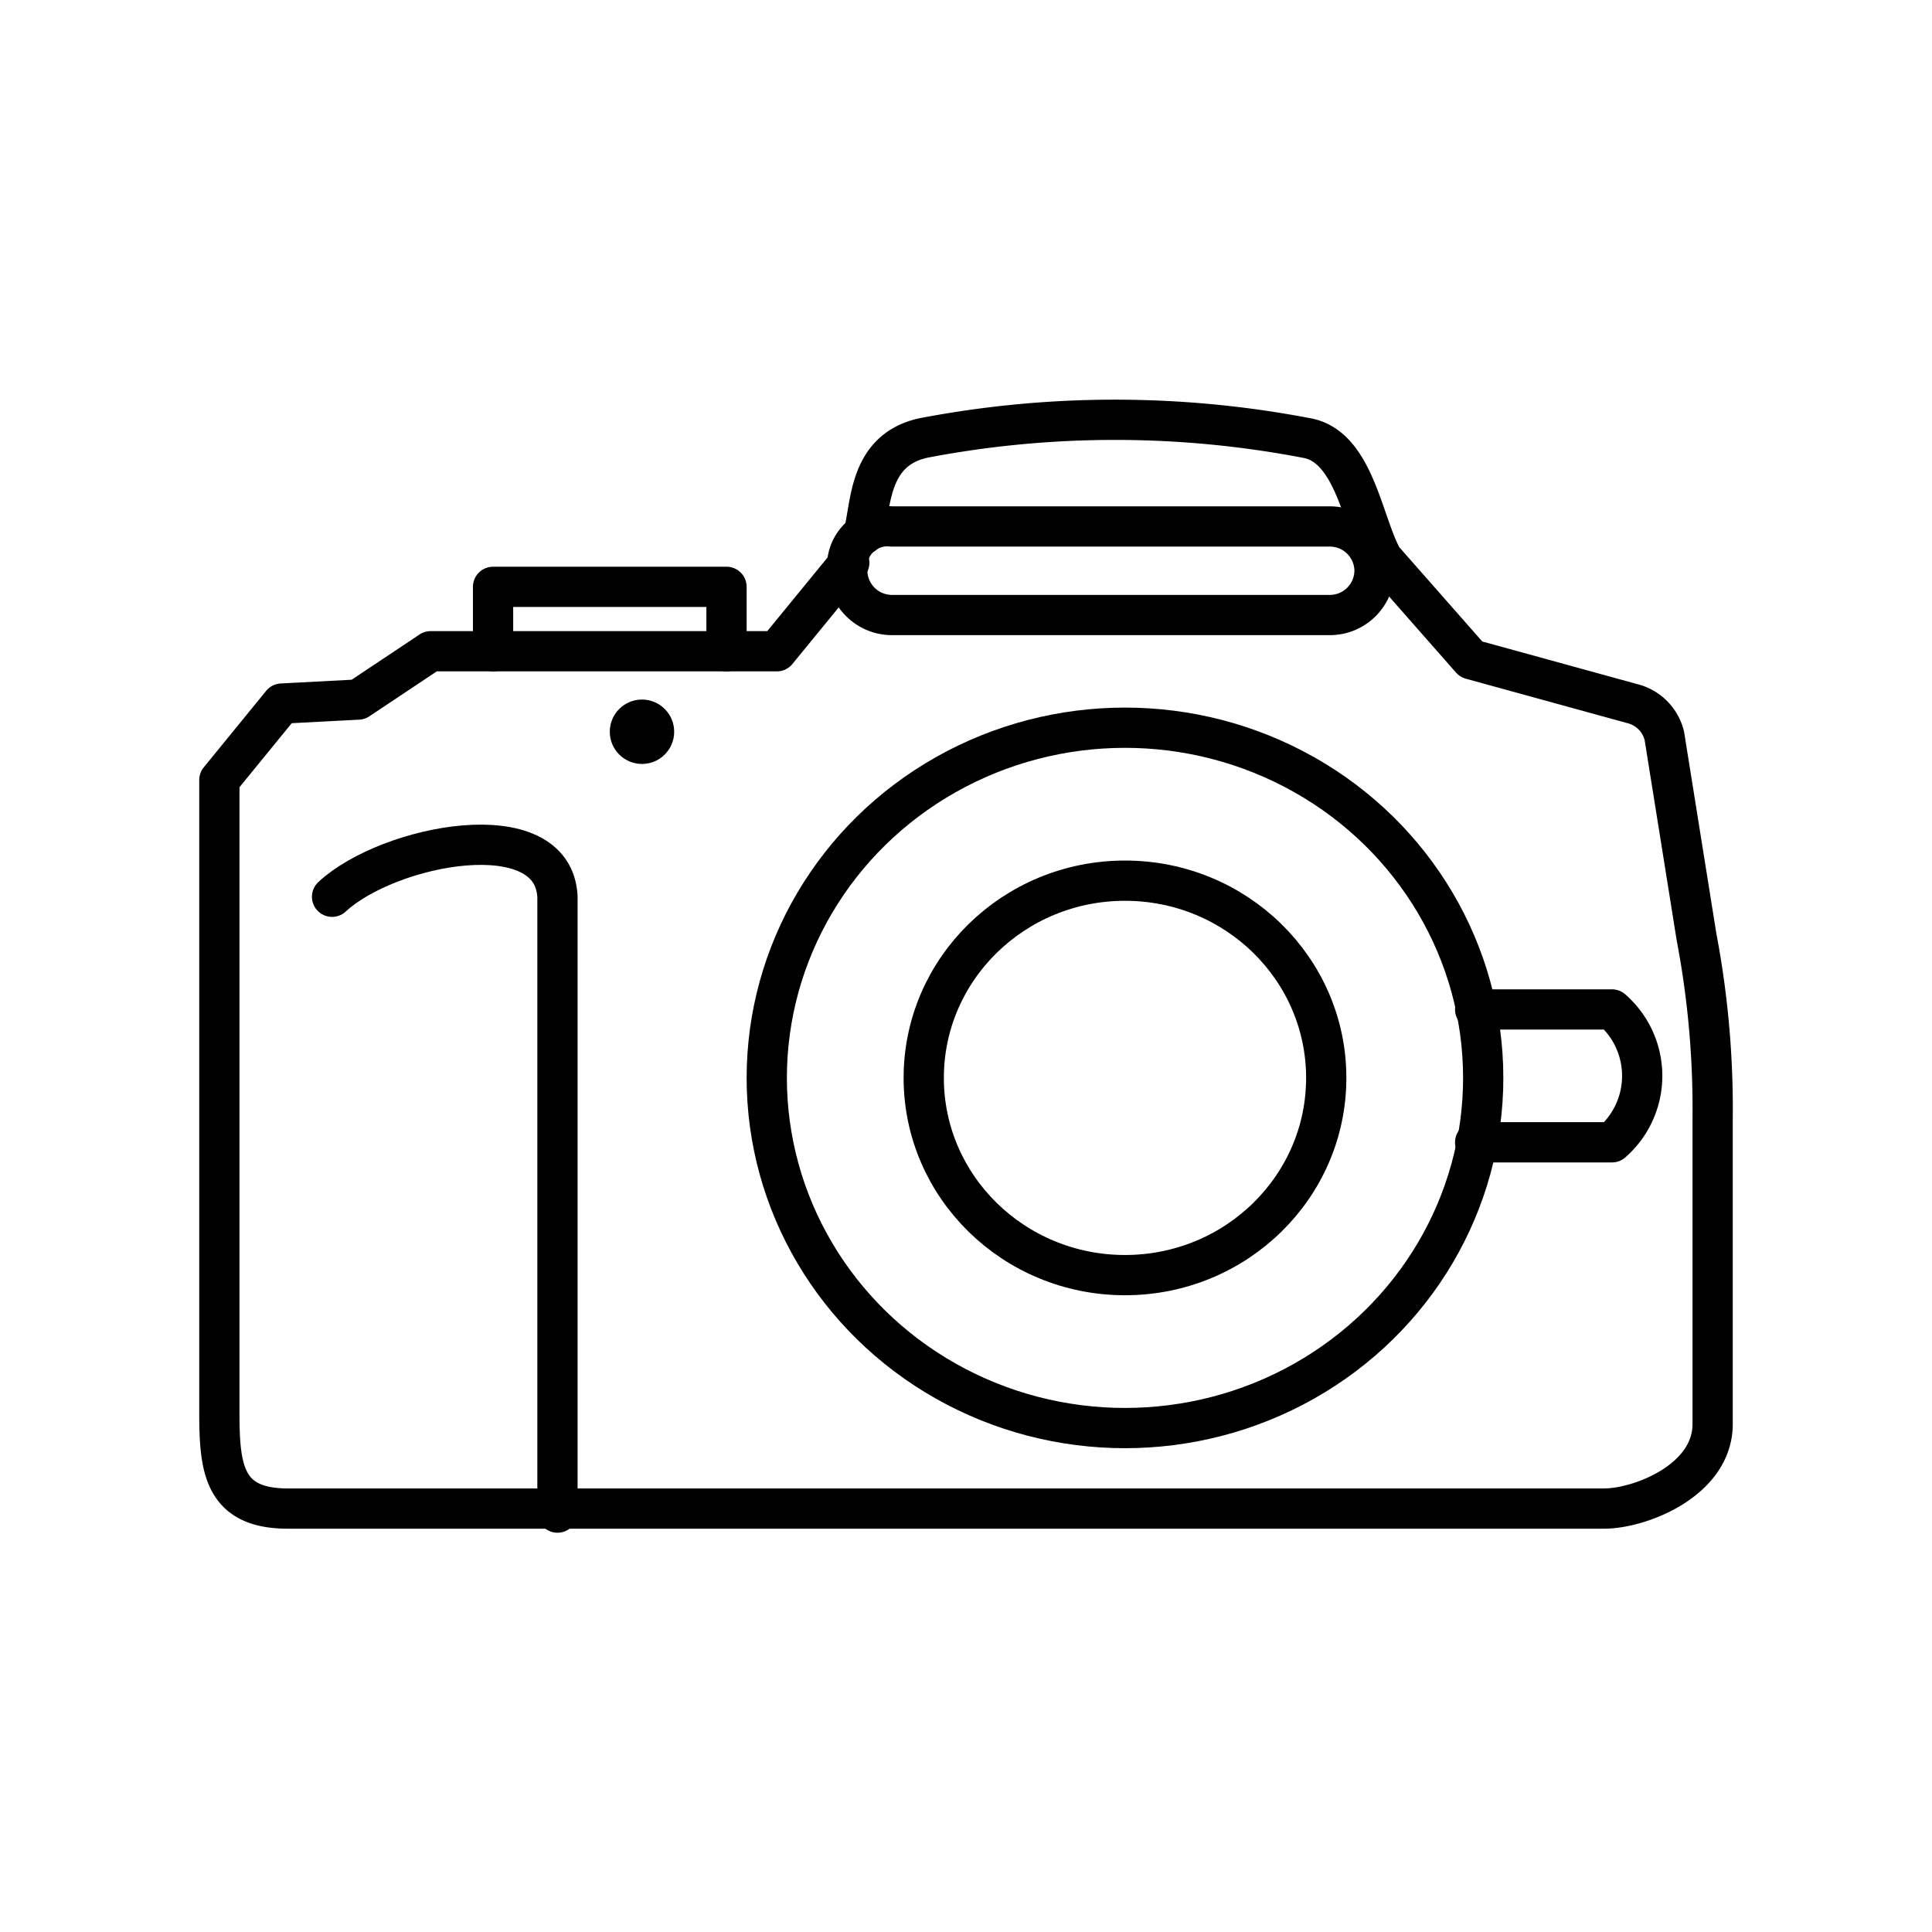
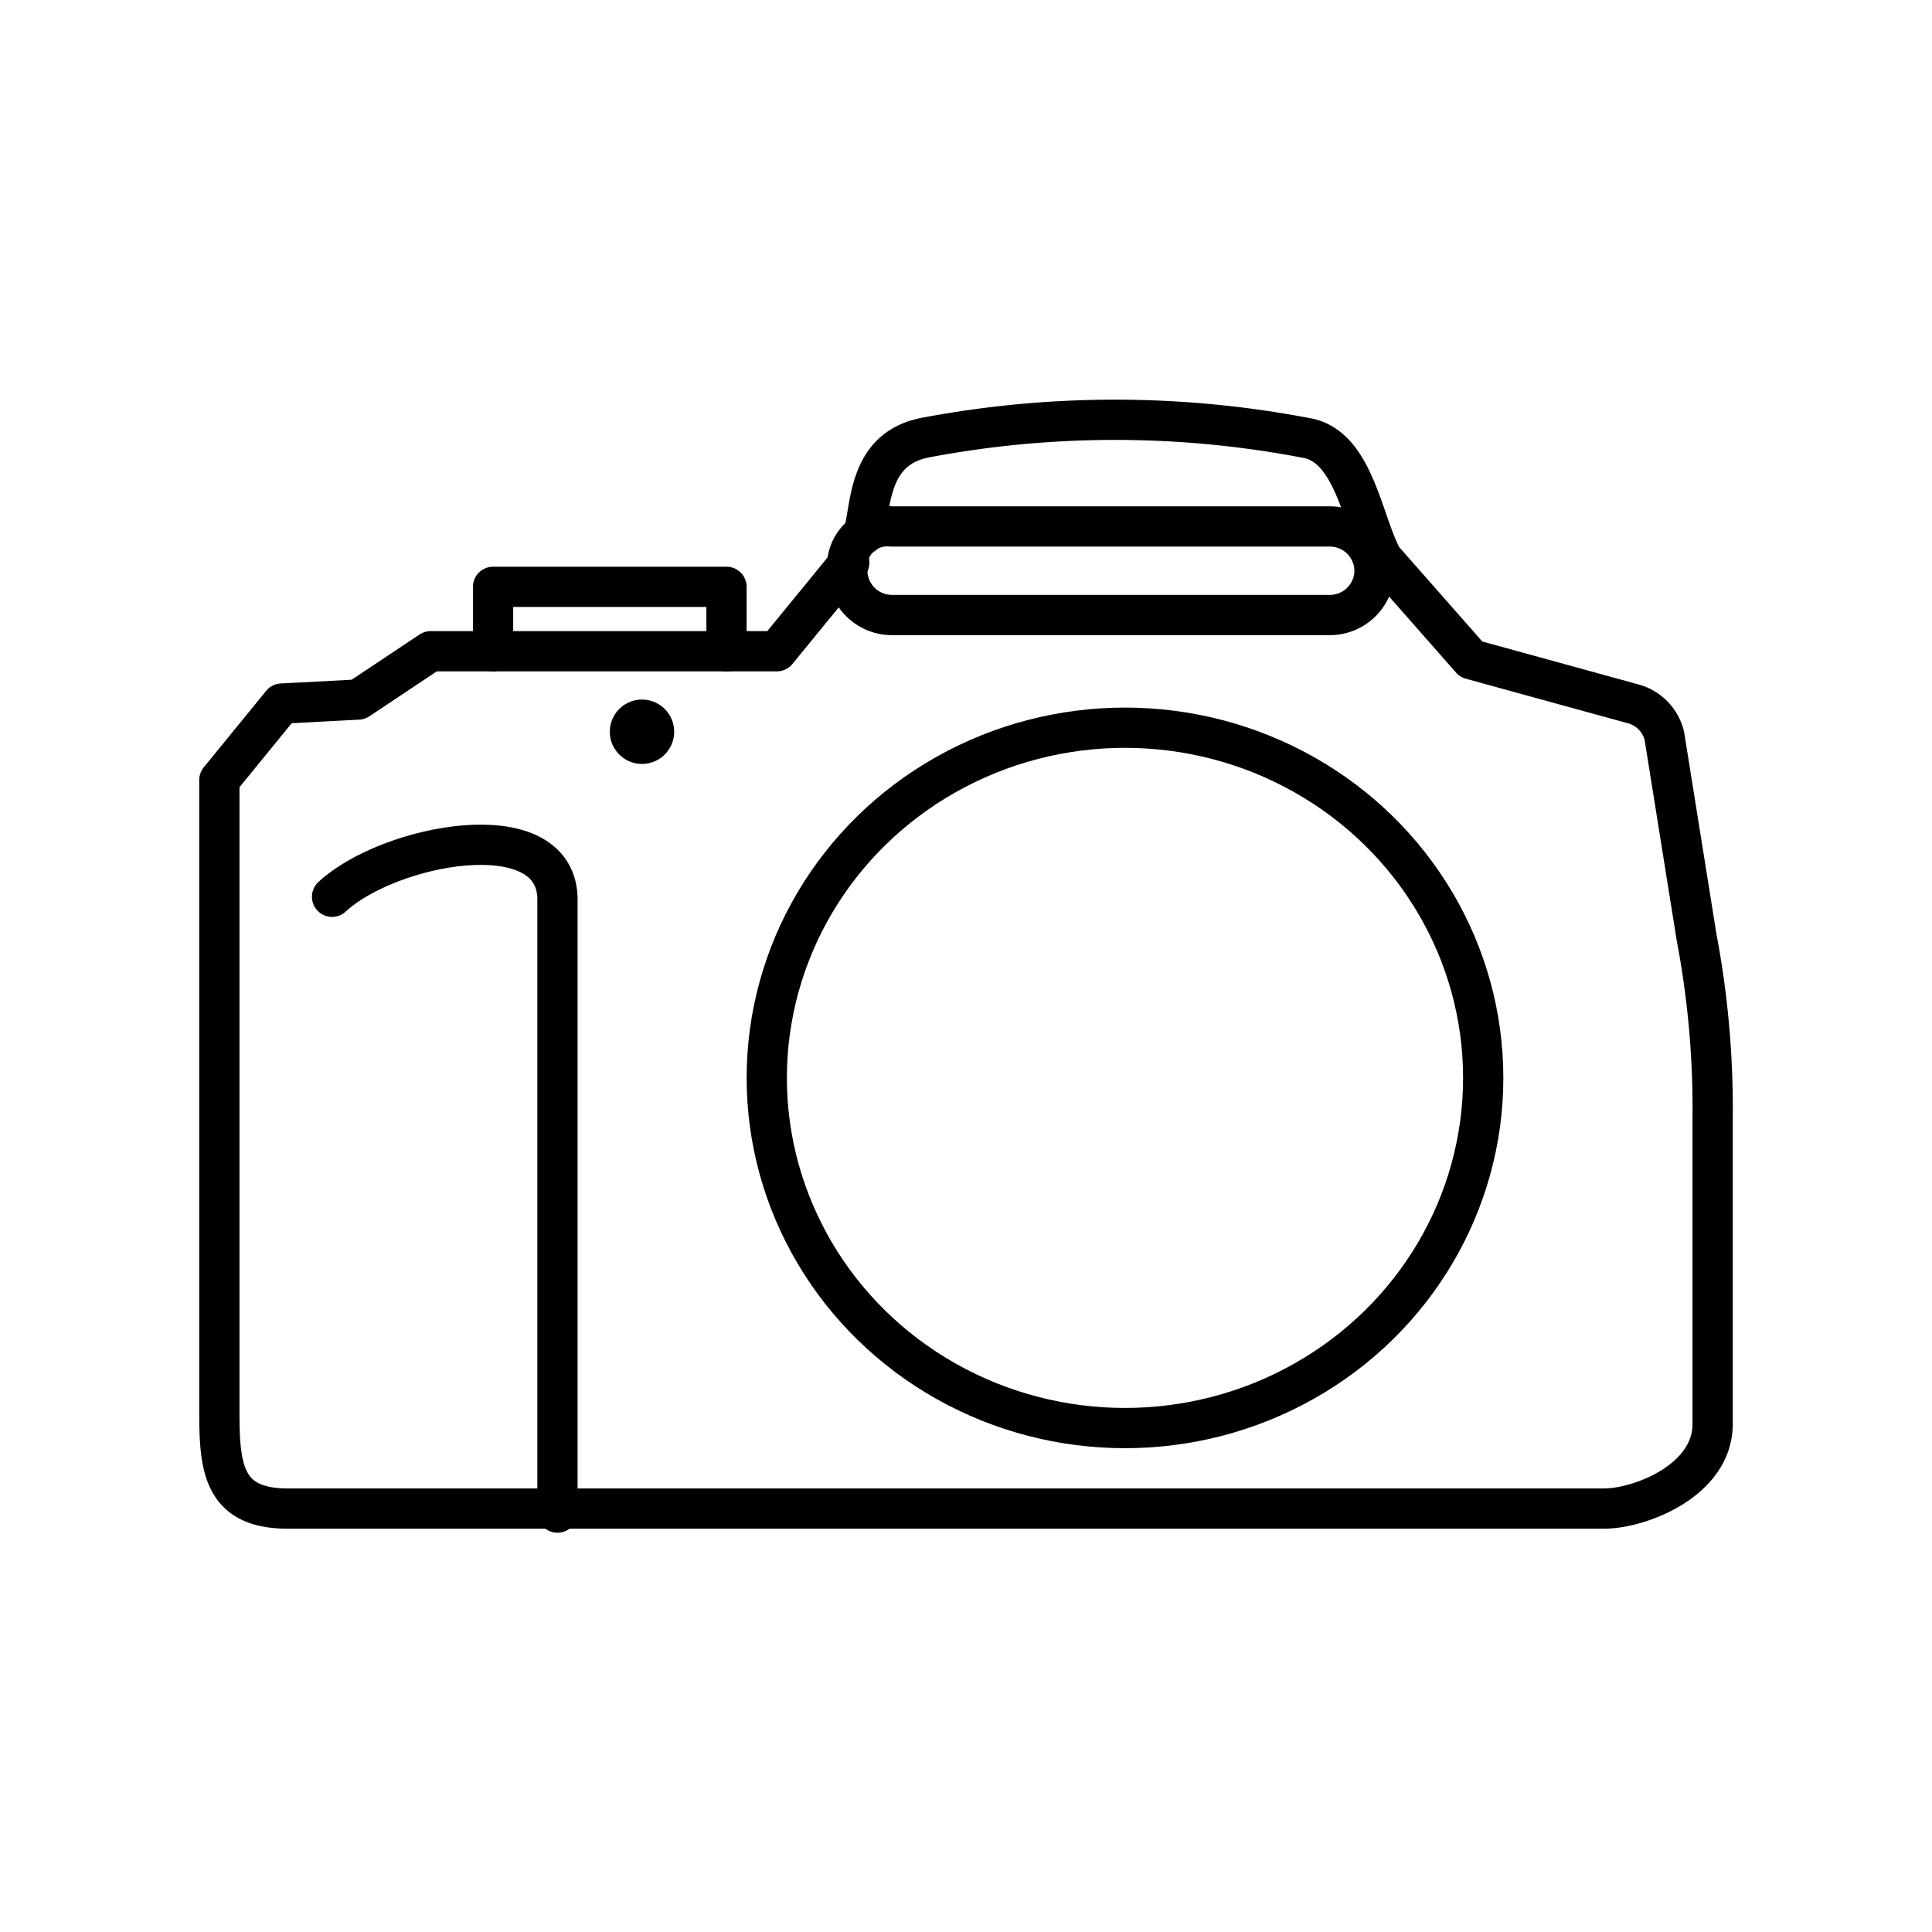
<svg xmlns="http://www.w3.org/2000/svg" width="800px" height="800px" viewBox="0 0 48 48">
  <defs>
    <style>.a{fill:none;stroke:#000000;stroke-linecap:round;stroke-linejoin:round;}.b{fill:#000000;}</style>
  </defs>
-   <ellipse class="a" cx="27.95" cy="26.78" rx="5" ry="4.9" />
  <ellipse class="a" cx="27.95" cy="26.78" rx="8.9" ry="8.7" />
  <circle class="b" cx="15.95" cy="18.18" r="0.8" />
-   <path class="a" d="M36.65,25.08h3.4a2.19,2.19,0,0,1,0,3.3h-3.4" />
  <path class="a" d="M22.15,13.08h10.9a1.11,1.11,0,0,1,1.1,1.1h0a1.11,1.11,0,0,1-1.1,1.1H22.15a1.11,1.11,0,0,1-1.1-1.1h0A1,1,0,0,1,22.15,13.08Z" />
  <path class="a" d="M18.05,16.18v-1.6h-5.8v1.6" />
  <path class="a" d="M21.45,13.28c.2-.7.1-2.1,1.5-2.4a25.27,25.27,0,0,1,9.5,0c1.2.2,1.4,2.1,1.9,3l2.2,2.5,4,1.1a1.09,1.09,0,0,1,.8.8l.8,5a22.82,22.82,0,0,1,.4,4.5v7.6c0,1.4-1.8,2.1-2.7,2.1H7.15c-1.6,0-1.7-1-1.7-2.4V19.38L7,17.48l1.9-.1,1.8-1.2h8.6l1.8-2.2" />
  <path class="a" d="M8.25,22.28c1.4-1.3,5.5-2.1,5.6,0v15.3" />
</svg>